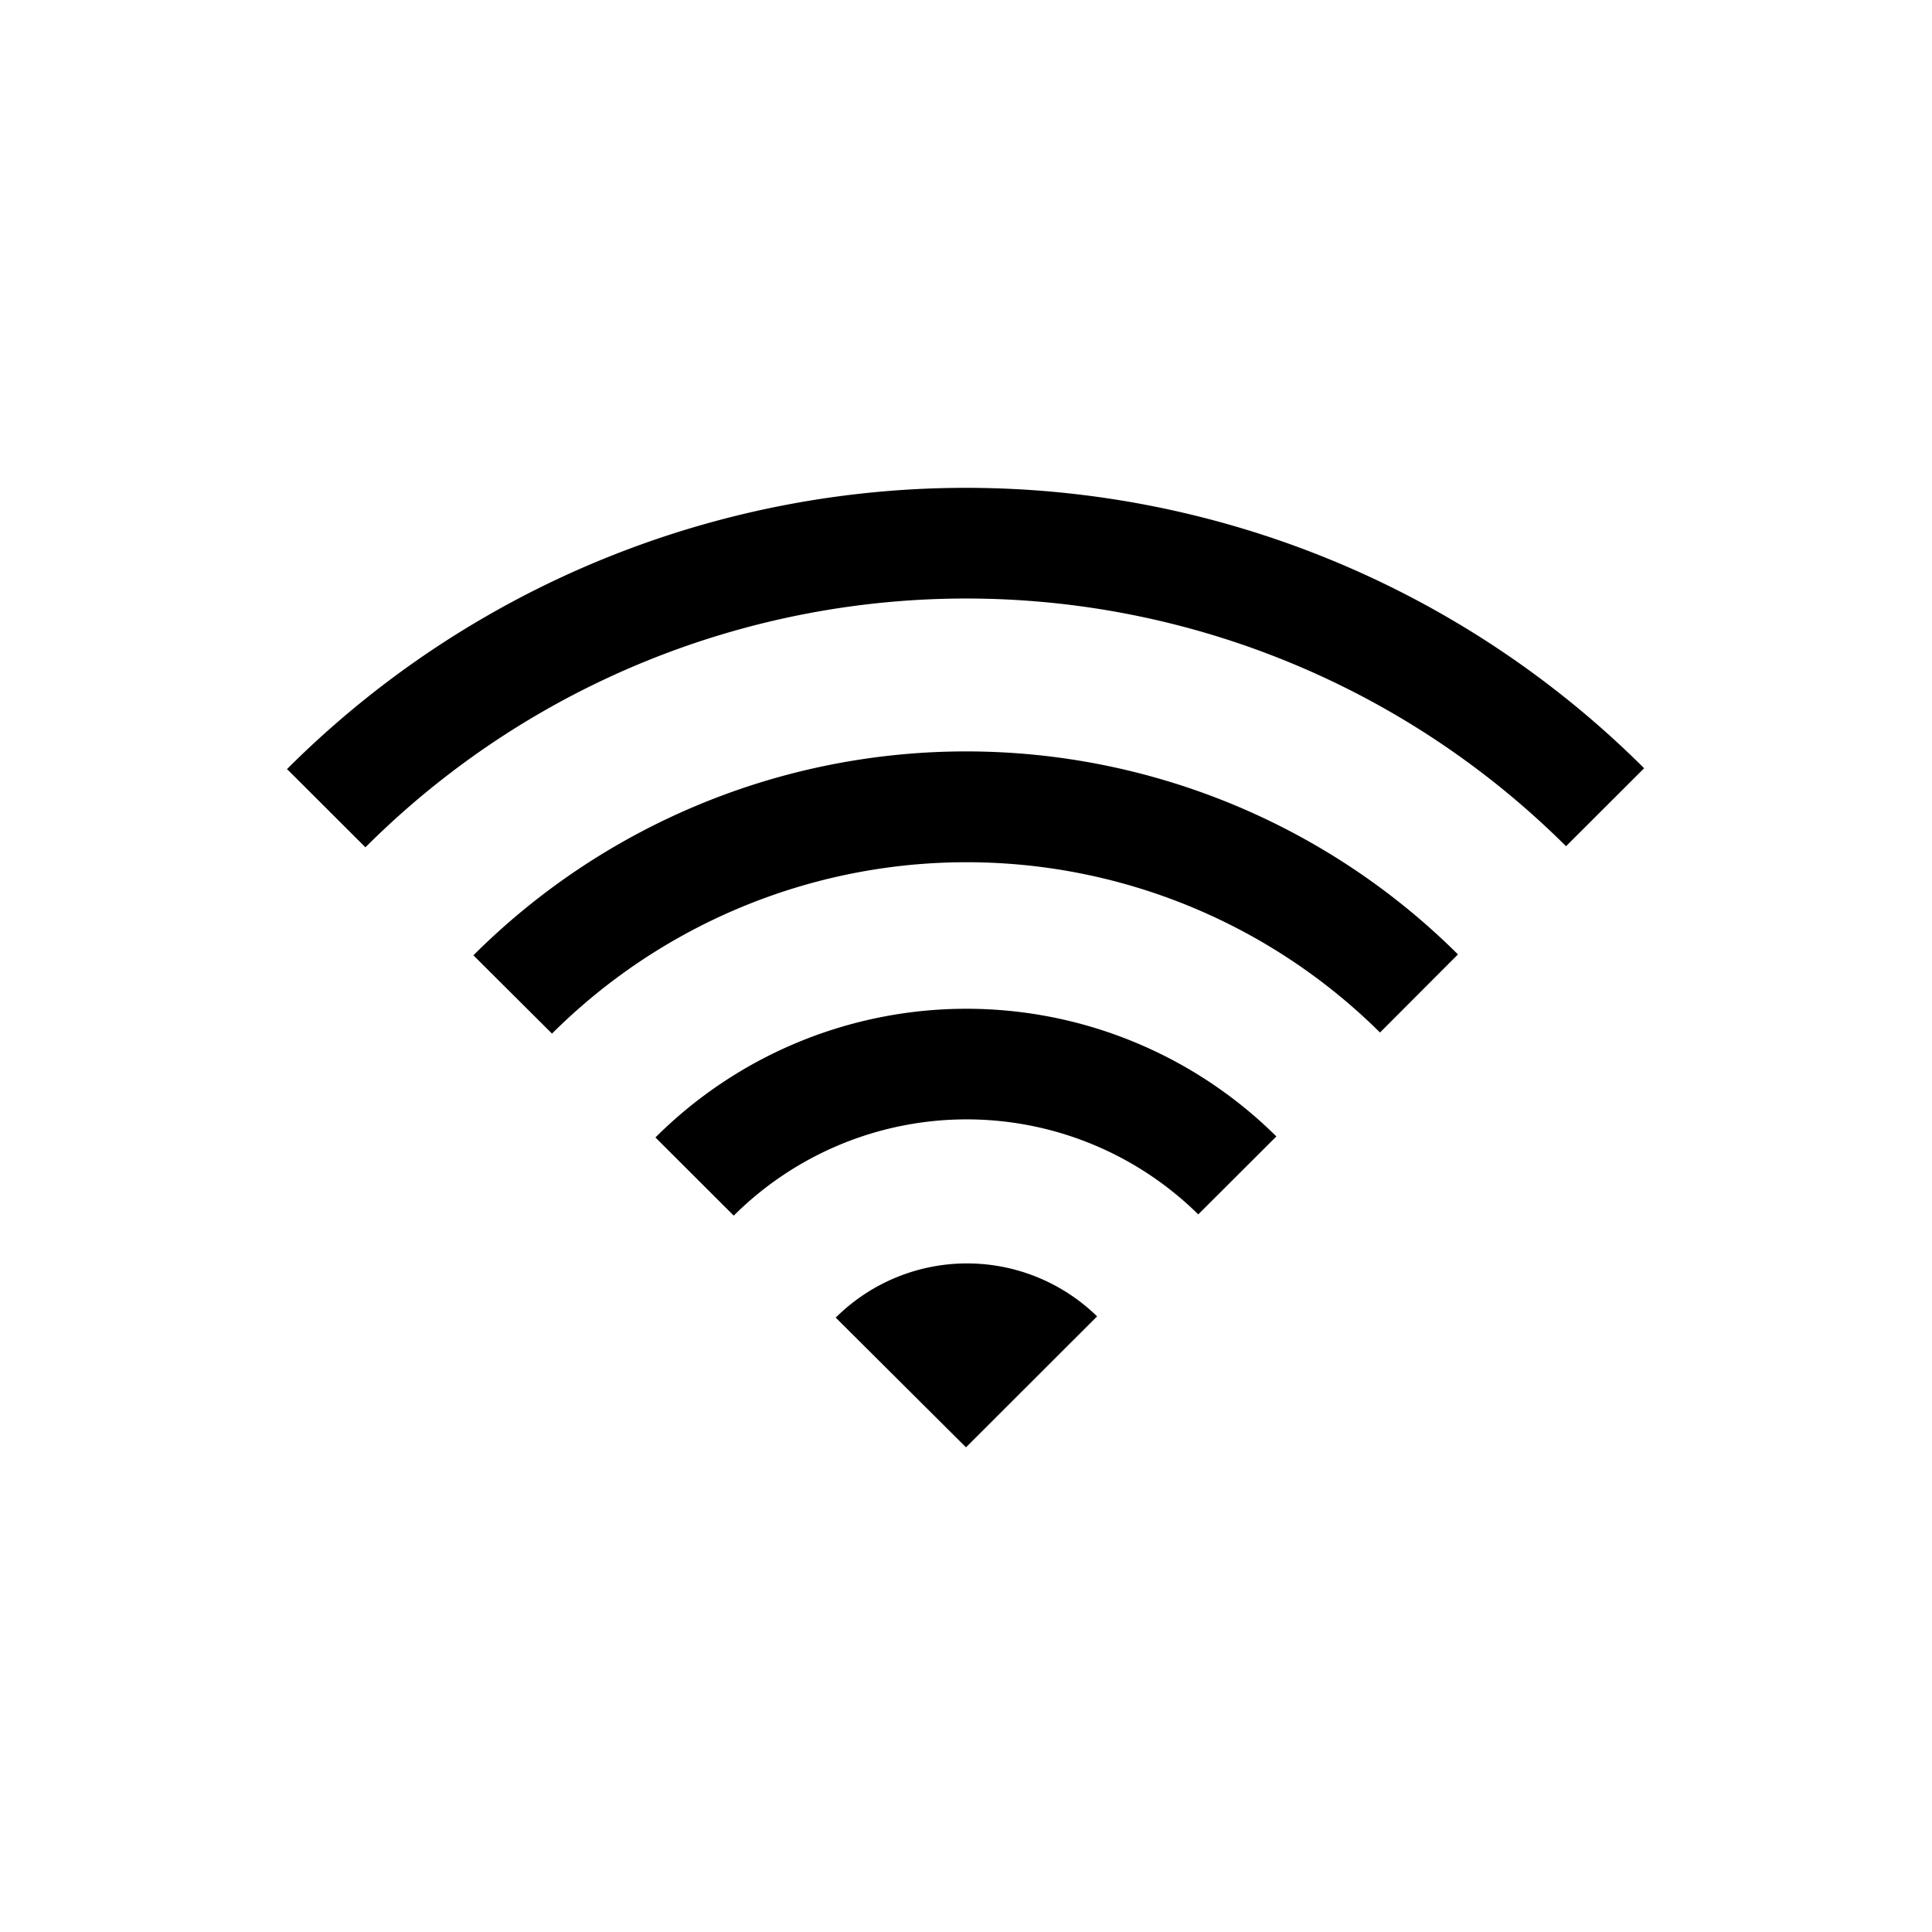
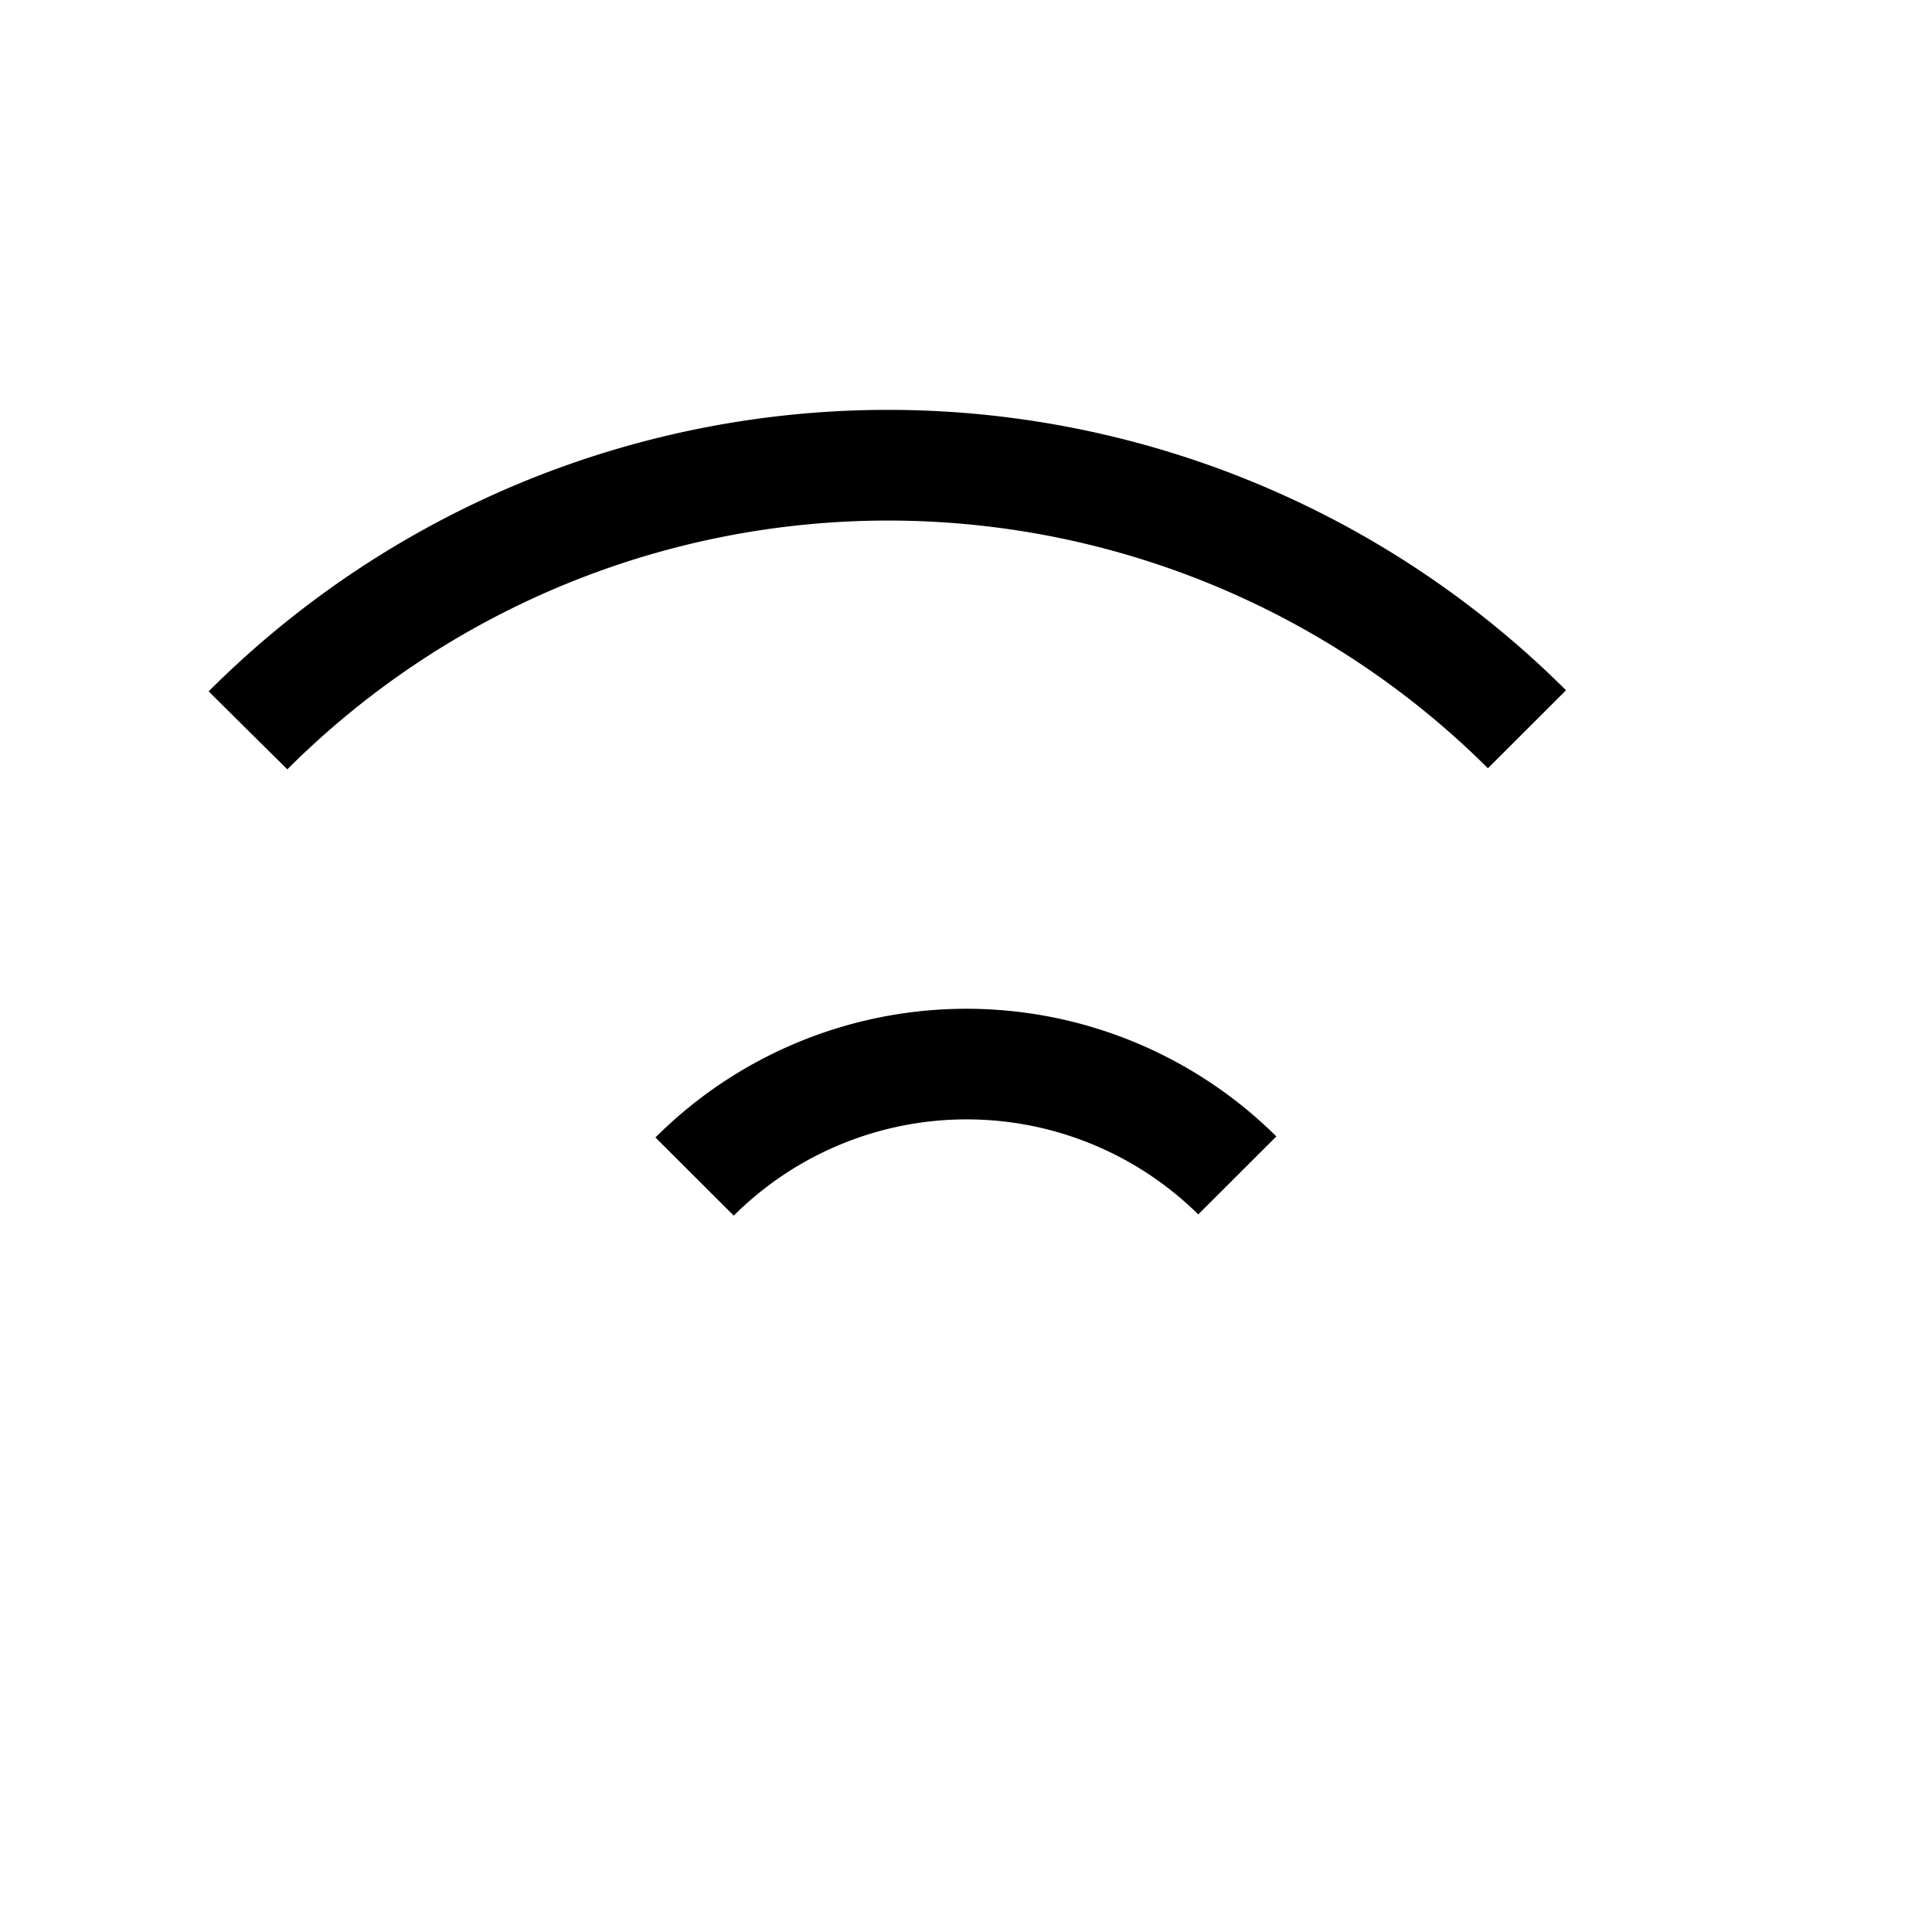
<svg xmlns="http://www.w3.org/2000/svg" viewBox="0 0 140 140">
  <title>icon</title>
  <path d="M47.51,82.44l5.66,5.65A23.9,23.9,0,0,1,86.83,88l5.66-5.65a31.89,31.89,0,0,0-45,.08Z" />
-   <path d="M60.54,95.46,70,104.88l9.5-9.49a13.49,13.49,0,0,0-18.92.07Z" />
-   <path d="M34.32,69.24,40,74.9A42.54,42.54,0,0,1,100,74.82l5.65-5.66a50.53,50.53,0,0,0-71.36.08Z" />
-   <path d="M20.82,55.75l5.66,5.65a61.59,61.59,0,0,1,87-.08l5.66-5.65a69.58,69.58,0,0,0-98.36.08Z" />
+   <path d="M20.82,55.75a61.59,61.59,0,0,1,87-.08l5.66-5.65a69.58,69.58,0,0,0-98.36.08Z" />
</svg>